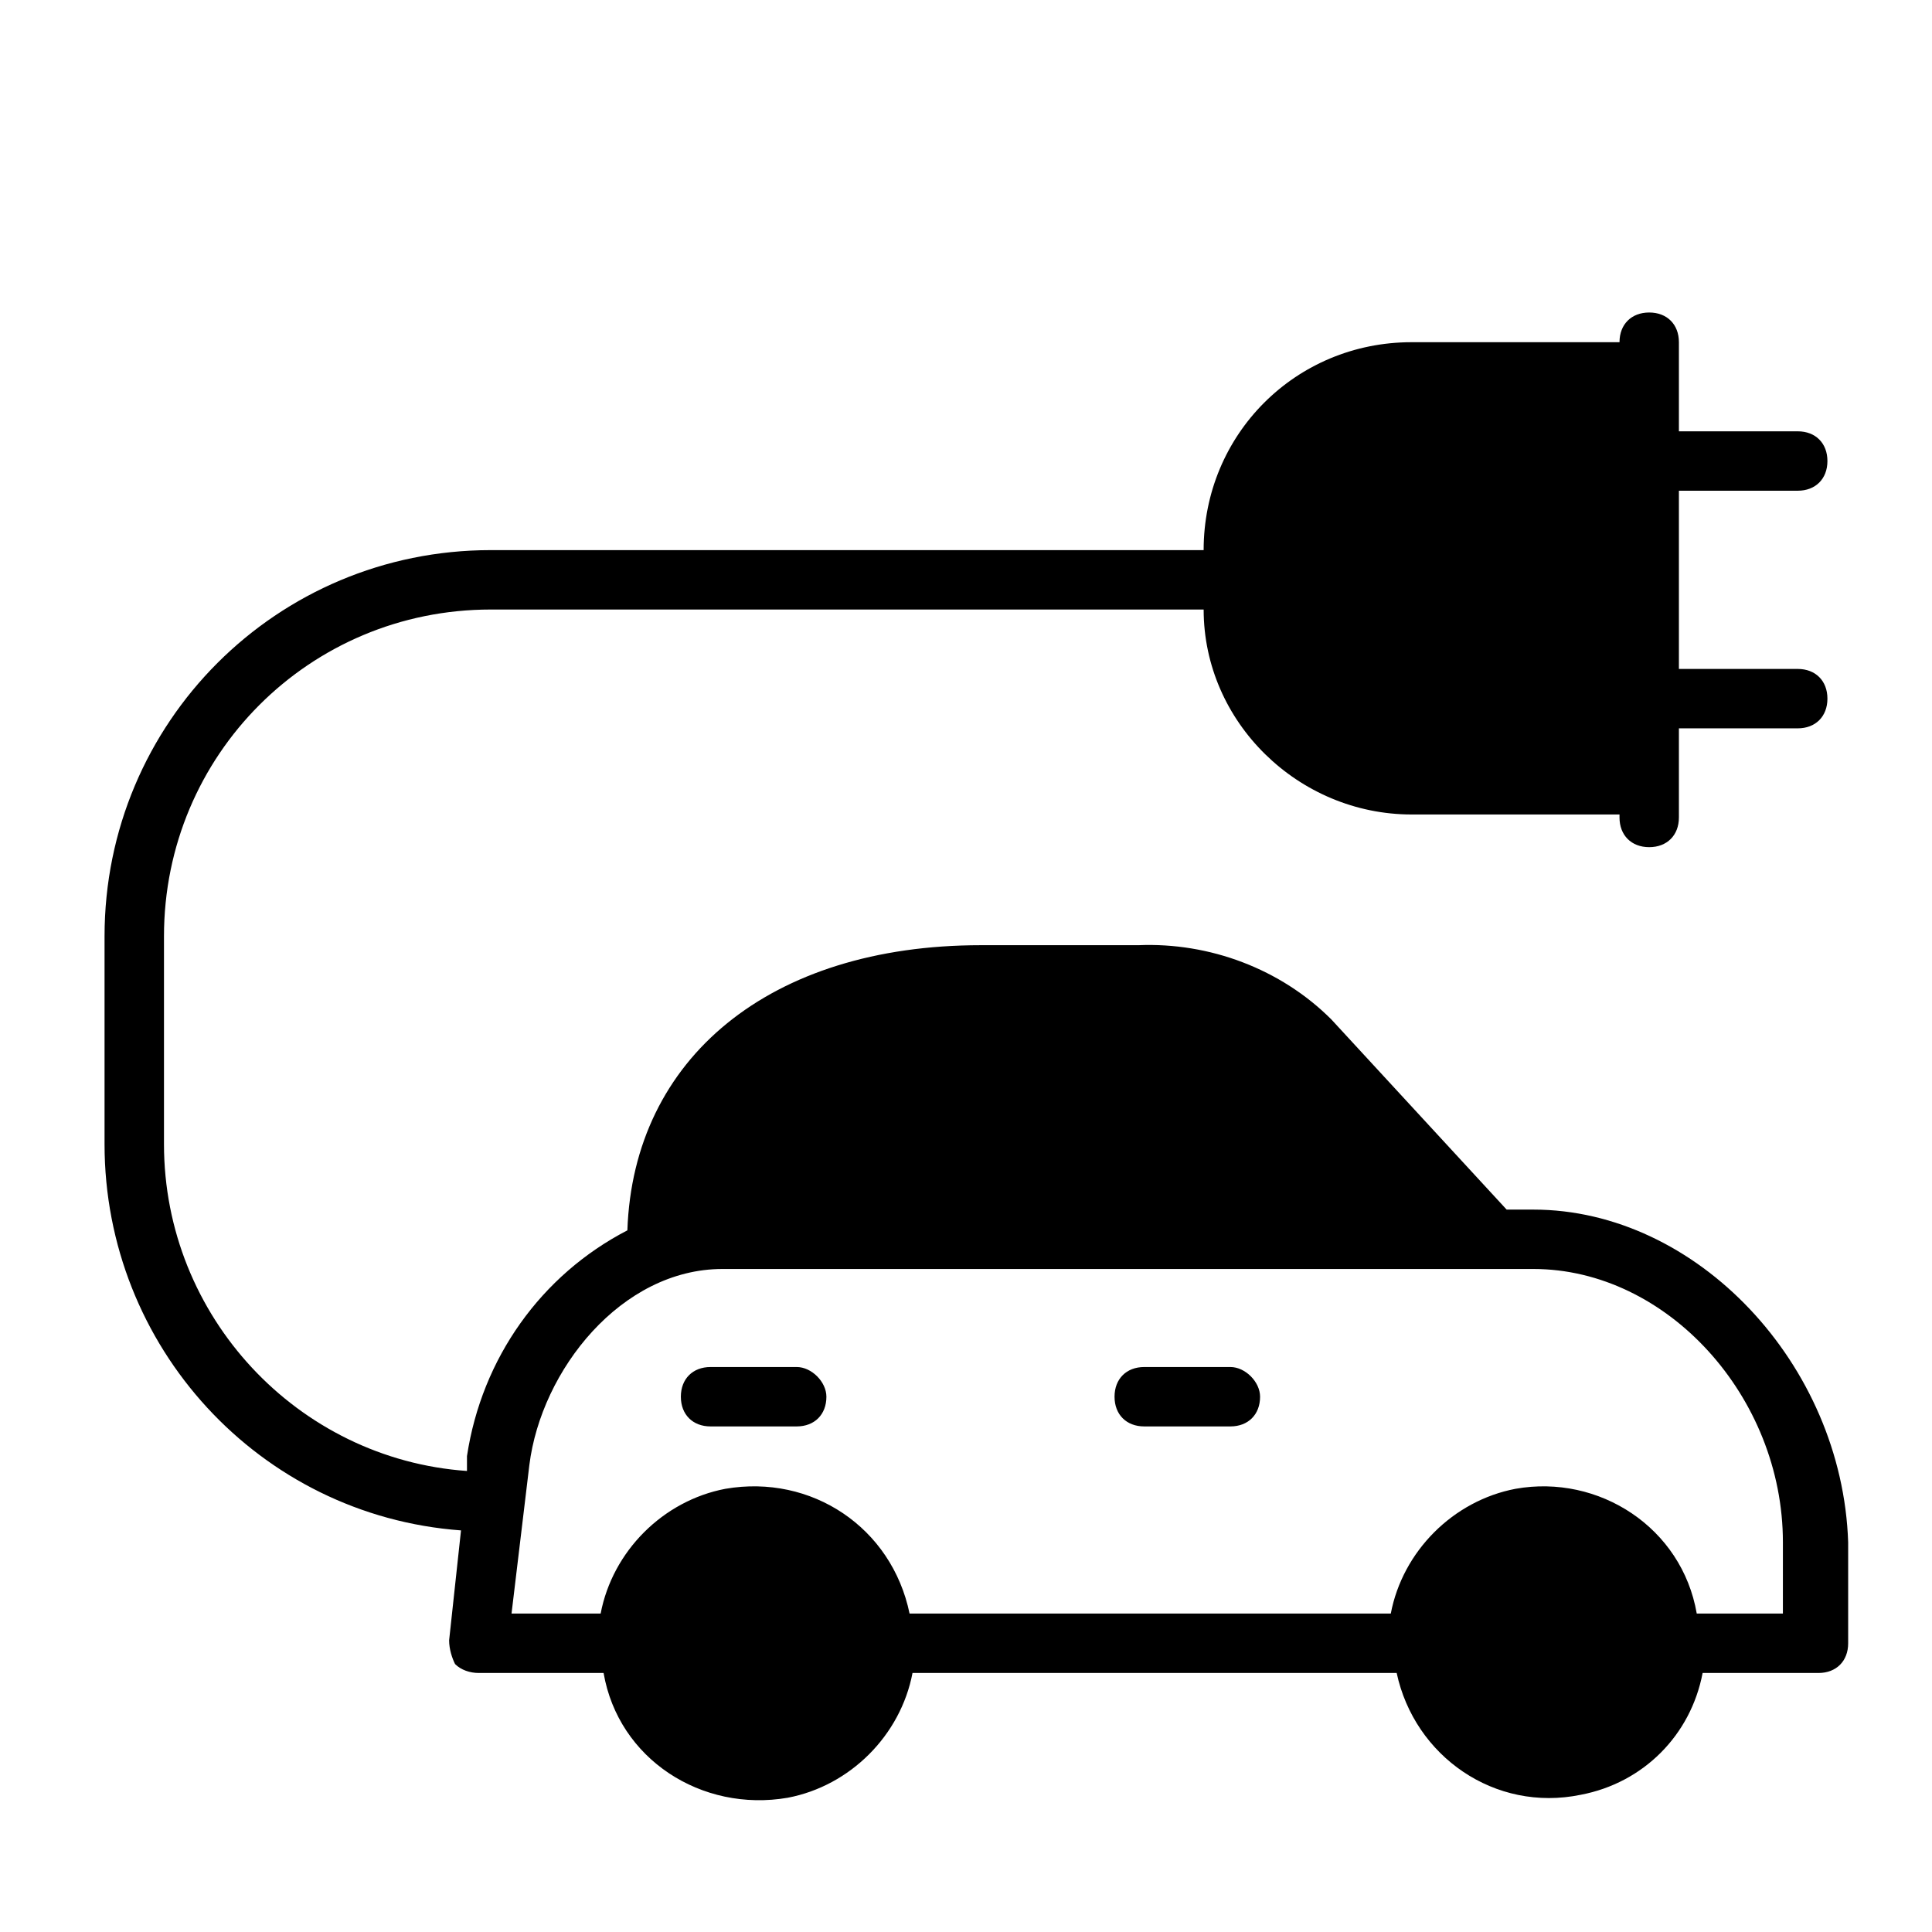
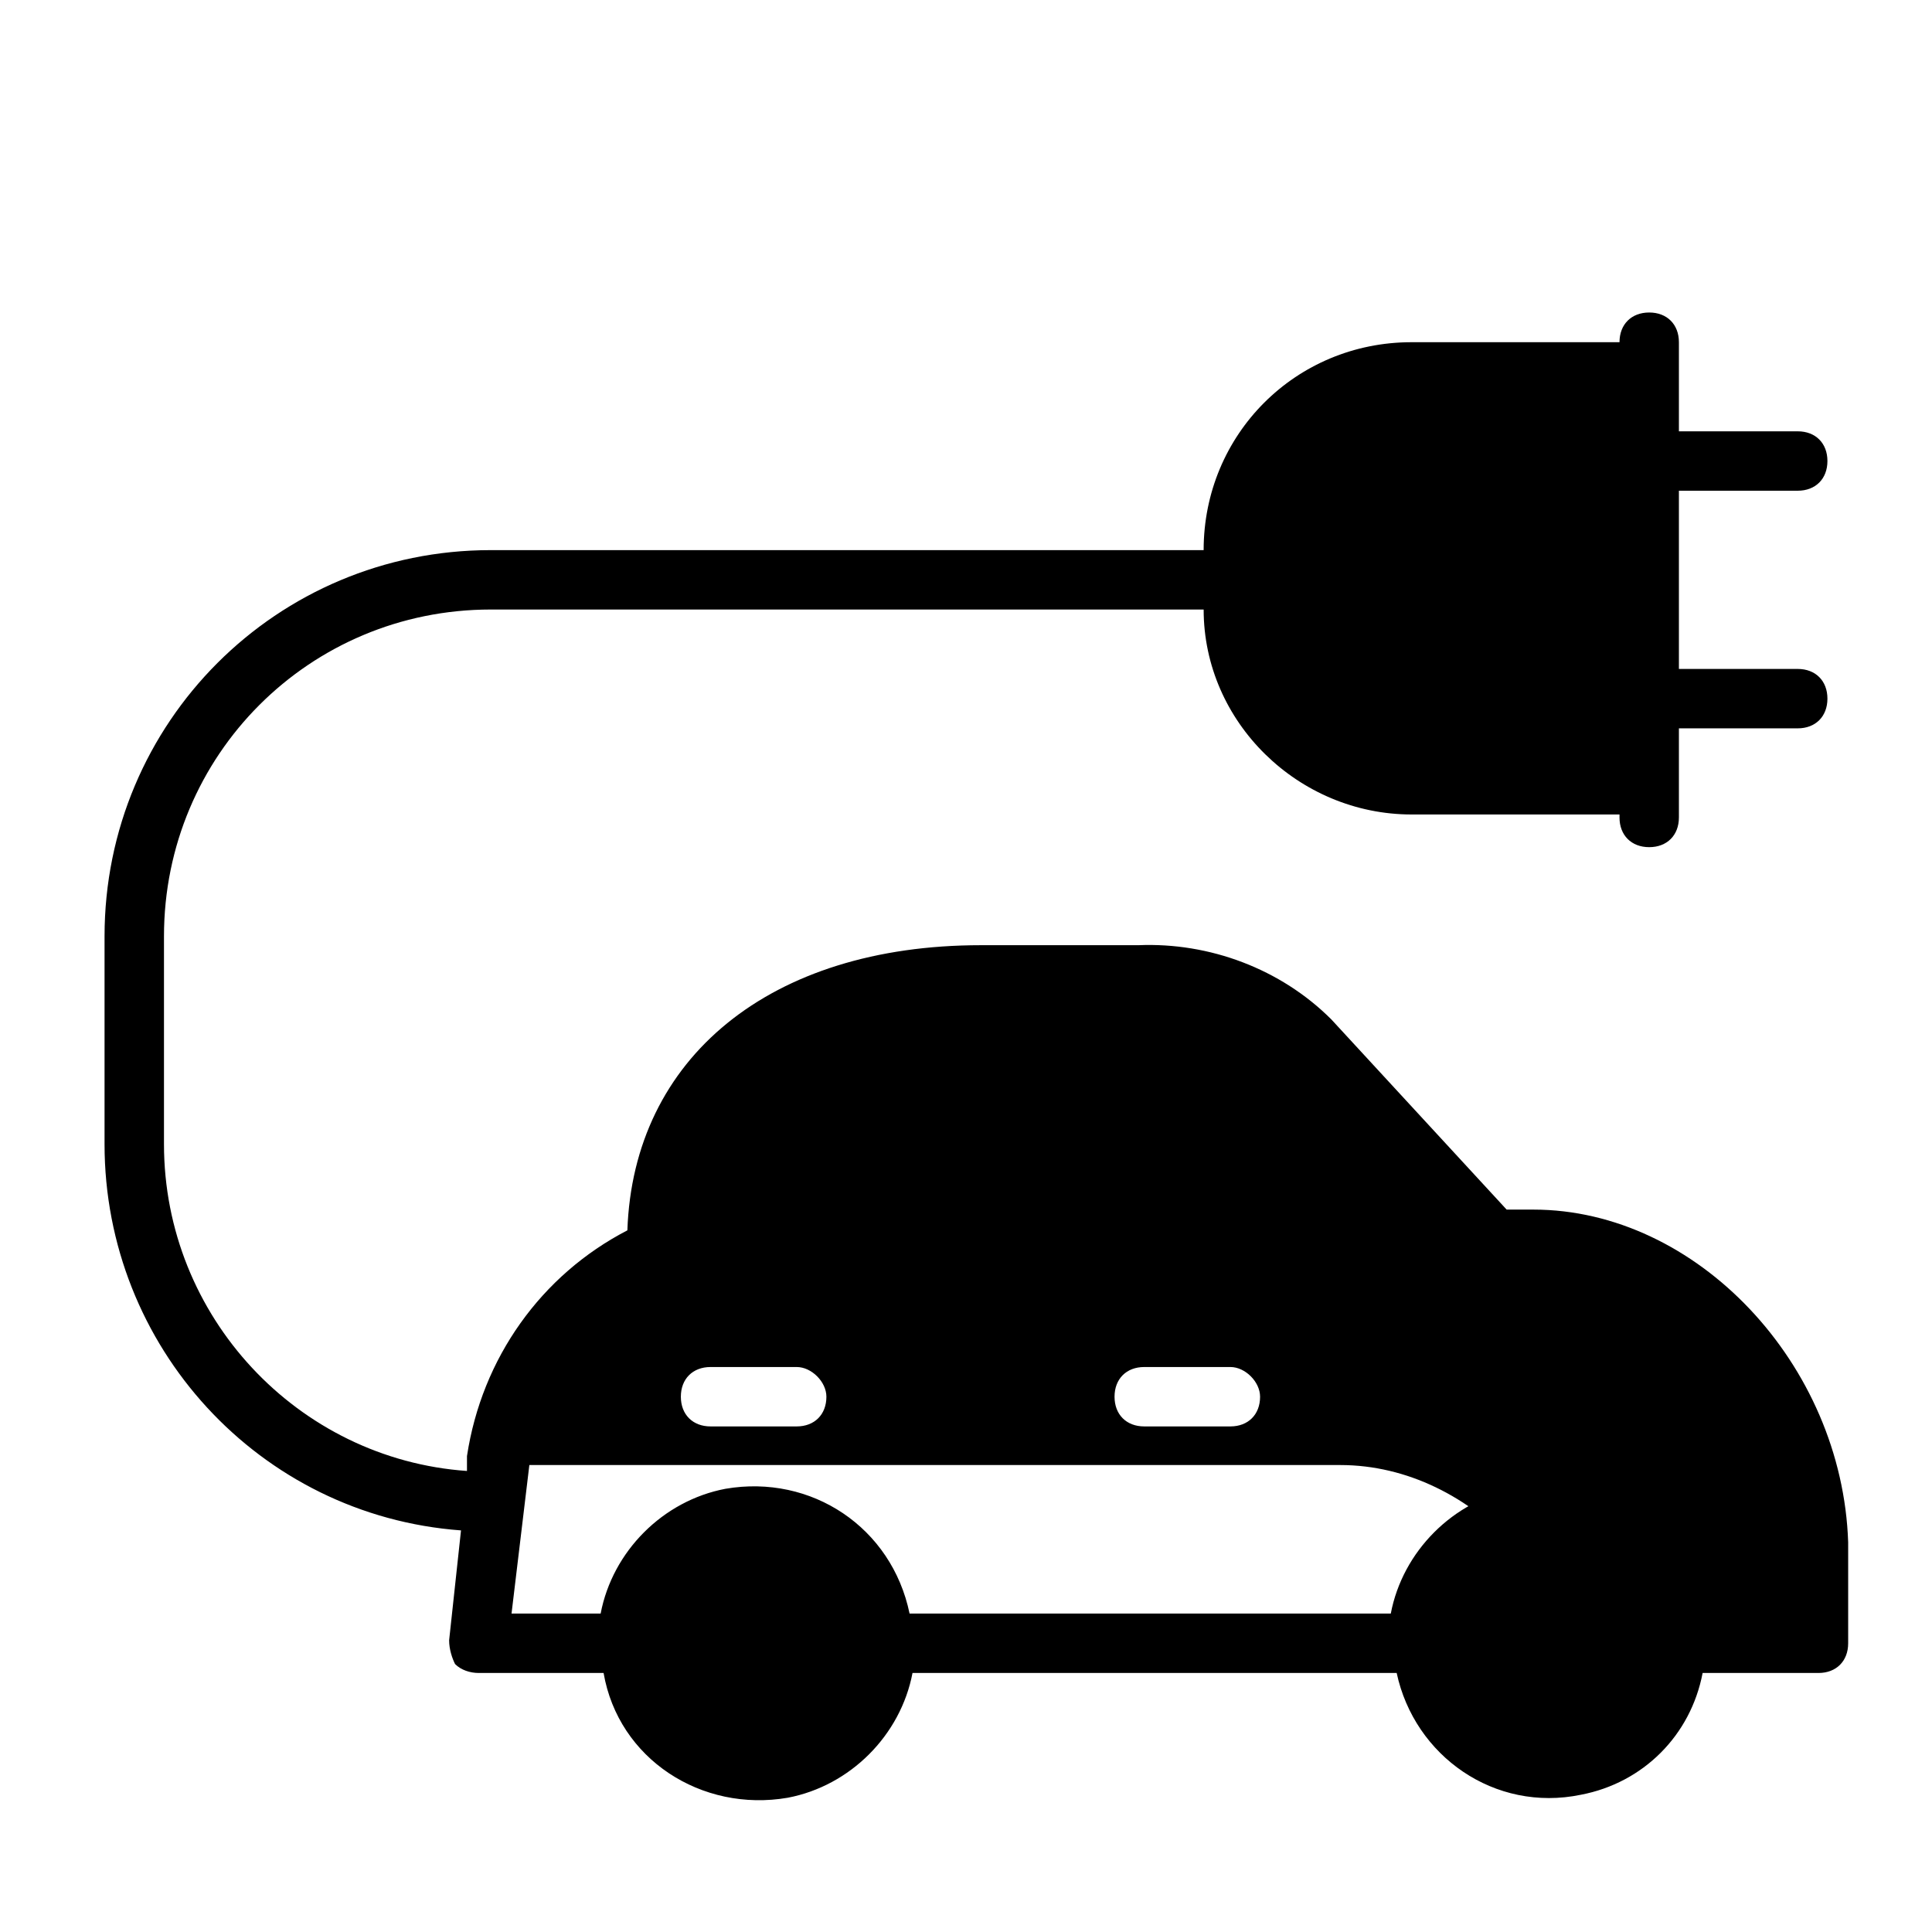
<svg xmlns="http://www.w3.org/2000/svg" fill="#000000" width="800px" height="800px" version="1.1" viewBox="144 144 512 512">
-   <path d="m550.36 464.55h-7.086l-46.445-50.383c-13.383-13.383-32.273-20.469-51.168-19.68h-41.723c-55.891 0-92.102 29.914-93.676 75.57-22.828 11.809-38.574 33.852-42.508 59.828v3.938c-44.871-3.148-80.297-40.938-80.297-86.594v-55.105c0-48.02 38.574-86.594 86.594-86.594h188.93c0 29.914 25.191 54.316 55.105 54.316h55.105l-0.004 0.789c0 4.723 3.148 7.871 7.871 7.871 4.723 0 7.871-3.148 7.871-7.871v-23.617h31.488c4.723 0 7.871-3.148 7.871-7.871 0-4.723-3.148-7.871-7.871-7.871h-31.488v-47.23h31.488c4.723 0 7.871-3.148 7.871-7.871 0-4.723-3.148-7.871-7.871-7.871h-31.488v-23.617c0-4.723-3.148-7.871-7.871-7.871-4.723 0-7.871 3.148-7.871 7.871h-55.105c-30.699 0-55.105 24.402-55.105 55.105l-188.93-0.004c-56.68 0-102.34 45.66-102.34 102.34v55.105c0 53.531 40.934 98.398 94.465 102.34l-3.148 29.125c0 2.363 0.789 4.723 1.574 6.297 1.574 1.574 3.938 2.363 6.297 2.363h33.062c3.938 22.828 25.977 37 48.805 33.062 16.531-3.148 29.914-16.531 33.062-33.062h128.31c4.723 22.043 25.977 37 48.805 32.273 16.531-3.148 29.125-15.742 32.273-32.273h30.699c4.723 0 7.871-3.148 7.871-7.871v-26.766c-1.566-47.23-40.141-88.164-83.434-88.164zm66.125 107.06h-22.828c-3.938-22.828-25.977-37-48.02-33.062-16.531 3.148-29.914 16.531-33.062 33.062h-127.53c-4.723-22.828-25.977-37-48.805-33.062-16.531 3.148-29.914 16.531-33.062 33.062h-23.617l4.723-39.359c3.148-25.191 24.402-51.957 51.168-51.957h214.91c35.426 0 66.125 33.852 66.125 72.422zm-138.55-57.465c0 4.723-3.148 7.871-7.871 7.871h-22.828c-4.723 0-7.871-3.148-7.871-7.871 0-4.723 3.148-7.871 7.871-7.871h22.828c3.938-0.004 7.871 3.934 7.871 7.871zm-114.93 0c0 4.723-3.148 7.871-7.871 7.871h-22.828c-4.723 0-7.871-3.148-7.871-7.871 0-4.723 3.148-7.871 7.871-7.871h22.828c3.934-0.004 7.871 3.934 7.871 7.871z" />
+   <path d="m550.36 464.55h-7.086l-46.445-50.383c-13.383-13.383-32.273-20.469-51.168-19.68h-41.723c-55.891 0-92.102 29.914-93.676 75.57-22.828 11.809-38.574 33.852-42.508 59.828v3.938c-44.871-3.148-80.297-40.938-80.297-86.594v-55.105c0-48.02 38.574-86.594 86.594-86.594h188.93c0 29.914 25.191 54.316 55.105 54.316h55.105l-0.004 0.789c0 4.723 3.148 7.871 7.871 7.871 4.723 0 7.871-3.148 7.871-7.871v-23.617h31.488c4.723 0 7.871-3.148 7.871-7.871 0-4.723-3.148-7.871-7.871-7.871h-31.488v-47.23h31.488c4.723 0 7.871-3.148 7.871-7.871 0-4.723-3.148-7.871-7.871-7.871h-31.488v-23.617c0-4.723-3.148-7.871-7.871-7.871-4.723 0-7.871 3.148-7.871 7.871h-55.105c-30.699 0-55.105 24.402-55.105 55.105l-188.93-0.004c-56.68 0-102.34 45.66-102.34 102.34v55.105c0 53.531 40.934 98.398 94.465 102.34l-3.148 29.125c0 2.363 0.789 4.723 1.574 6.297 1.574 1.574 3.938 2.363 6.297 2.363h33.062c3.938 22.828 25.977 37 48.805 33.062 16.531-3.148 29.914-16.531 33.062-33.062h128.31c4.723 22.043 25.977 37 48.805 32.273 16.531-3.148 29.125-15.742 32.273-32.273h30.699c4.723 0 7.871-3.148 7.871-7.871v-26.766c-1.566-47.23-40.141-88.164-83.434-88.164zm66.125 107.06h-22.828c-3.938-22.828-25.977-37-48.02-33.062-16.531 3.148-29.914 16.531-33.062 33.062h-127.53c-4.723-22.828-25.977-37-48.805-33.062-16.531 3.148-29.914 16.531-33.062 33.062h-23.617l4.723-39.359h214.91c35.426 0 66.125 33.852 66.125 72.422zm-138.55-57.465c0 4.723-3.148 7.871-7.871 7.871h-22.828c-4.723 0-7.871-3.148-7.871-7.871 0-4.723 3.148-7.871 7.871-7.871h22.828c3.938-0.004 7.871 3.934 7.871 7.871zm-114.93 0c0 4.723-3.148 7.871-7.871 7.871h-22.828c-4.723 0-7.871-3.148-7.871-7.871 0-4.723 3.148-7.871 7.871-7.871h22.828c3.934-0.004 7.871 3.934 7.871 7.871z" />
</svg>